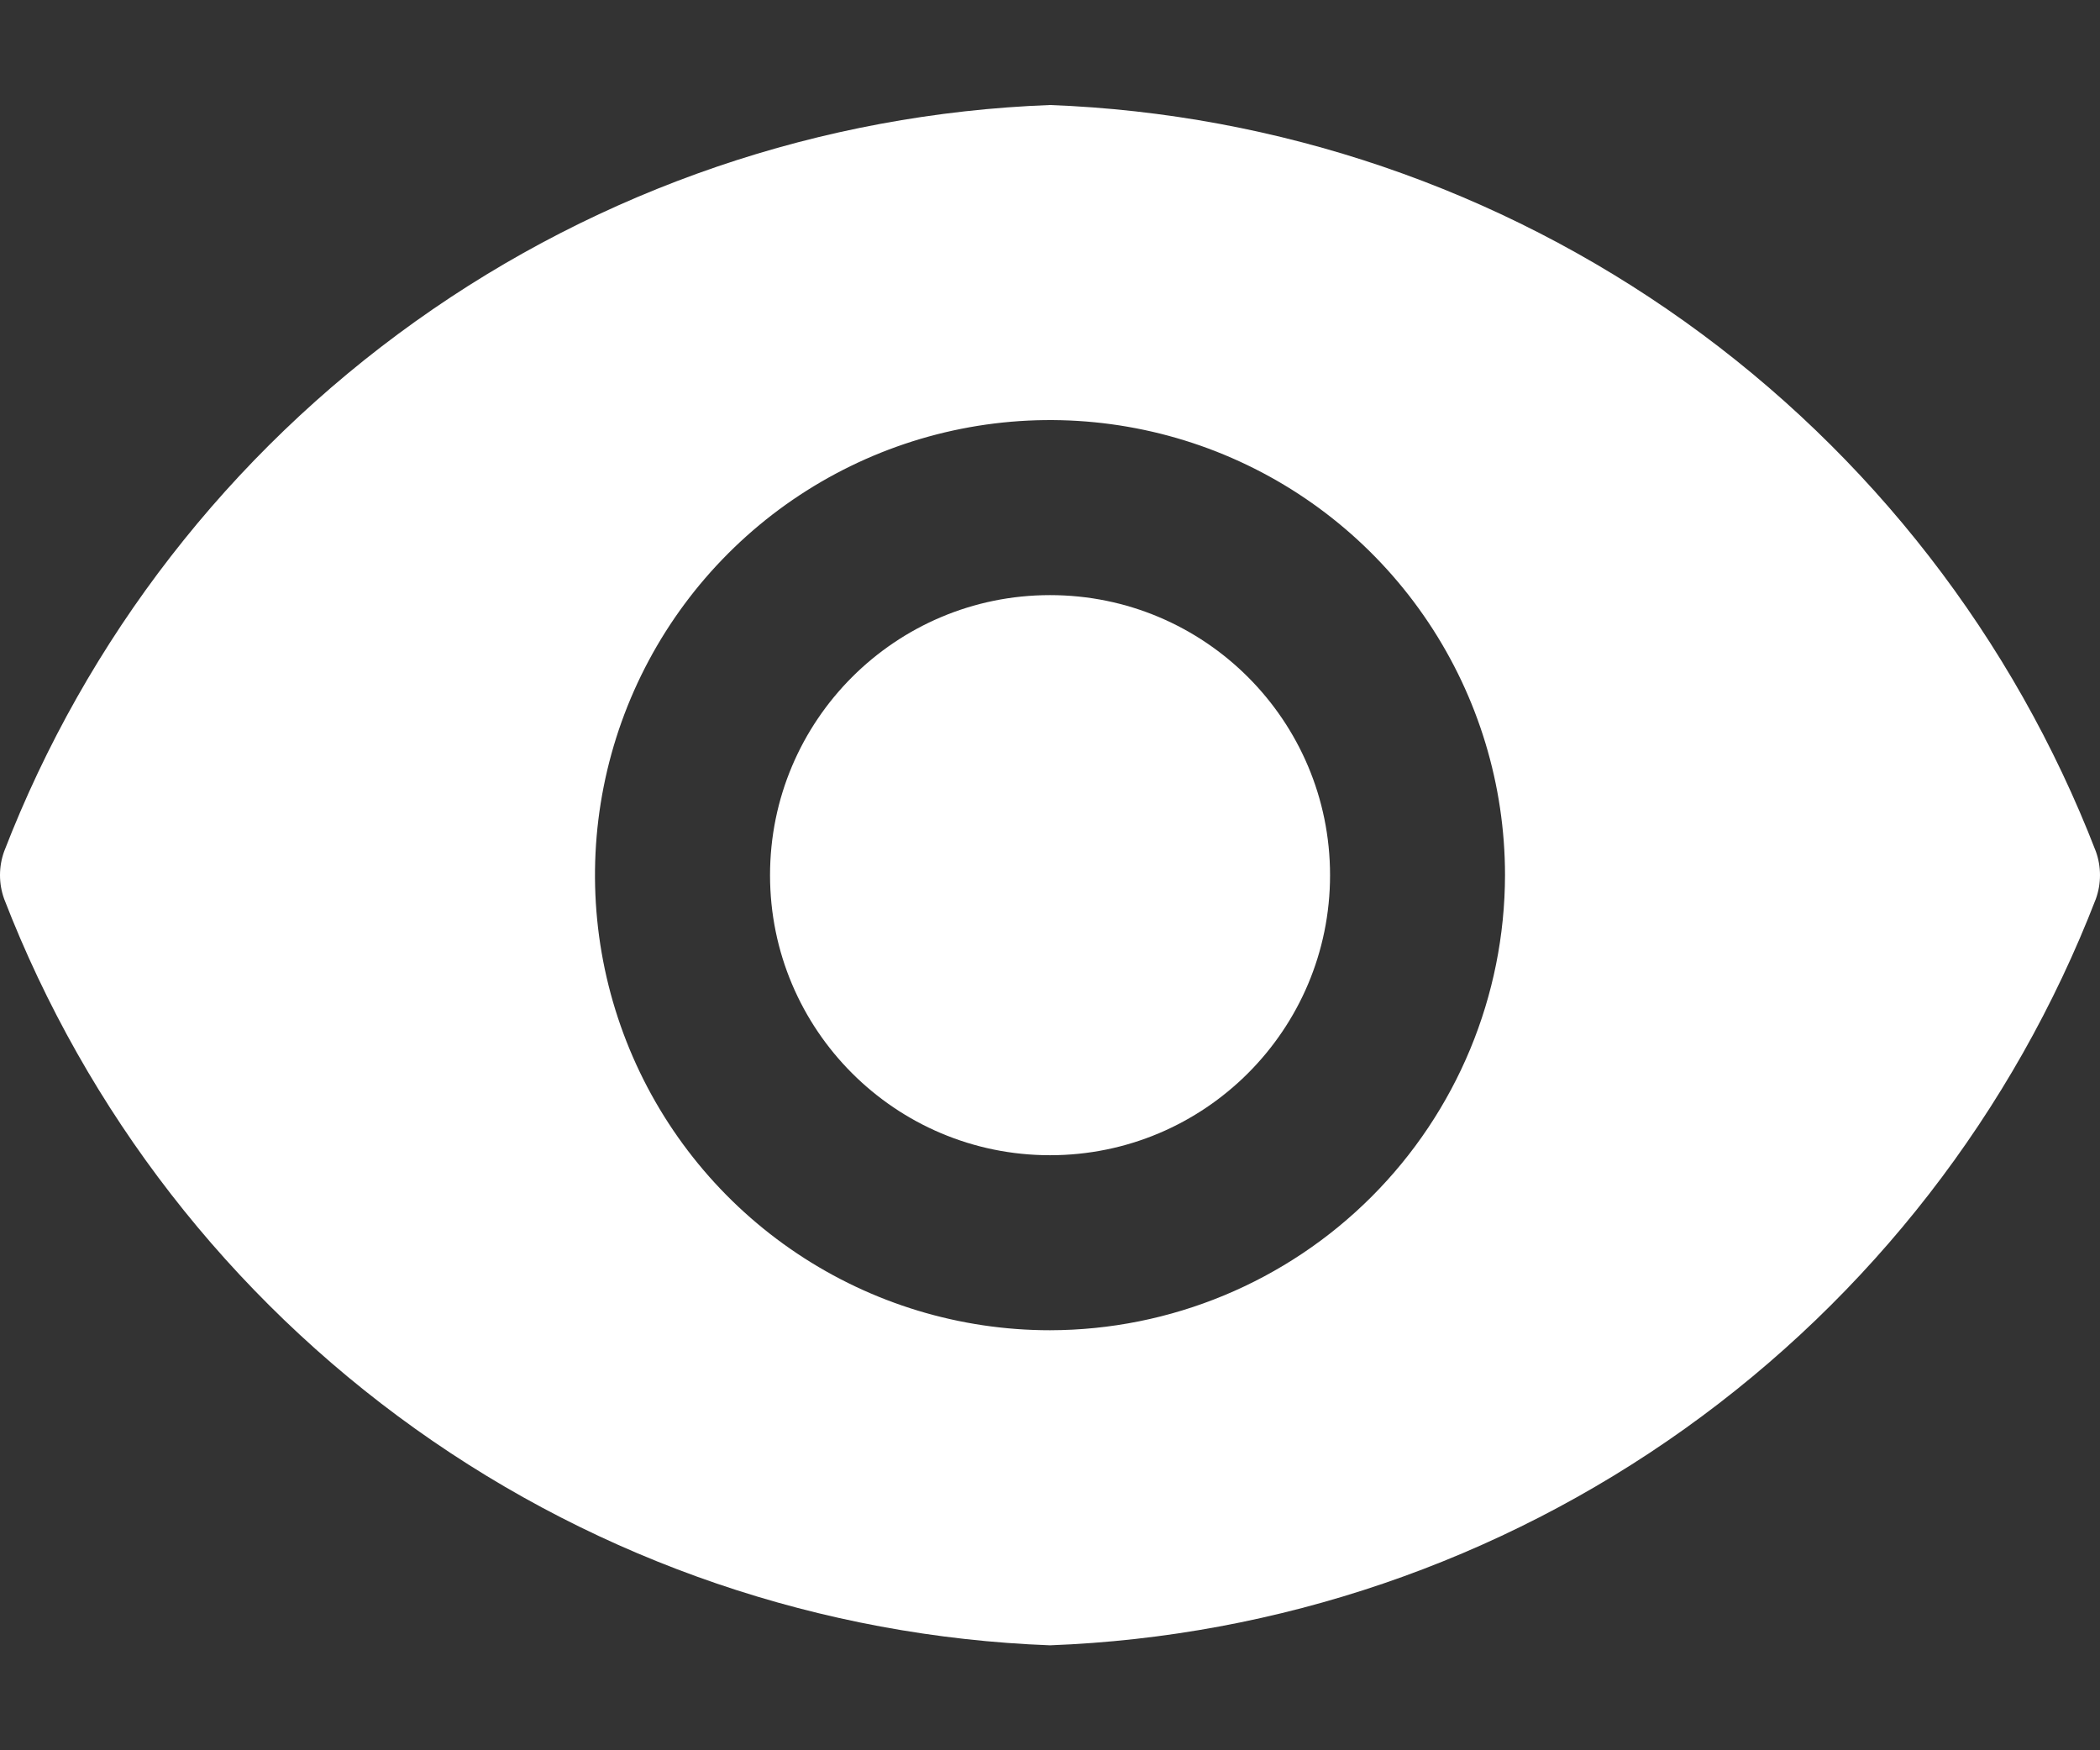
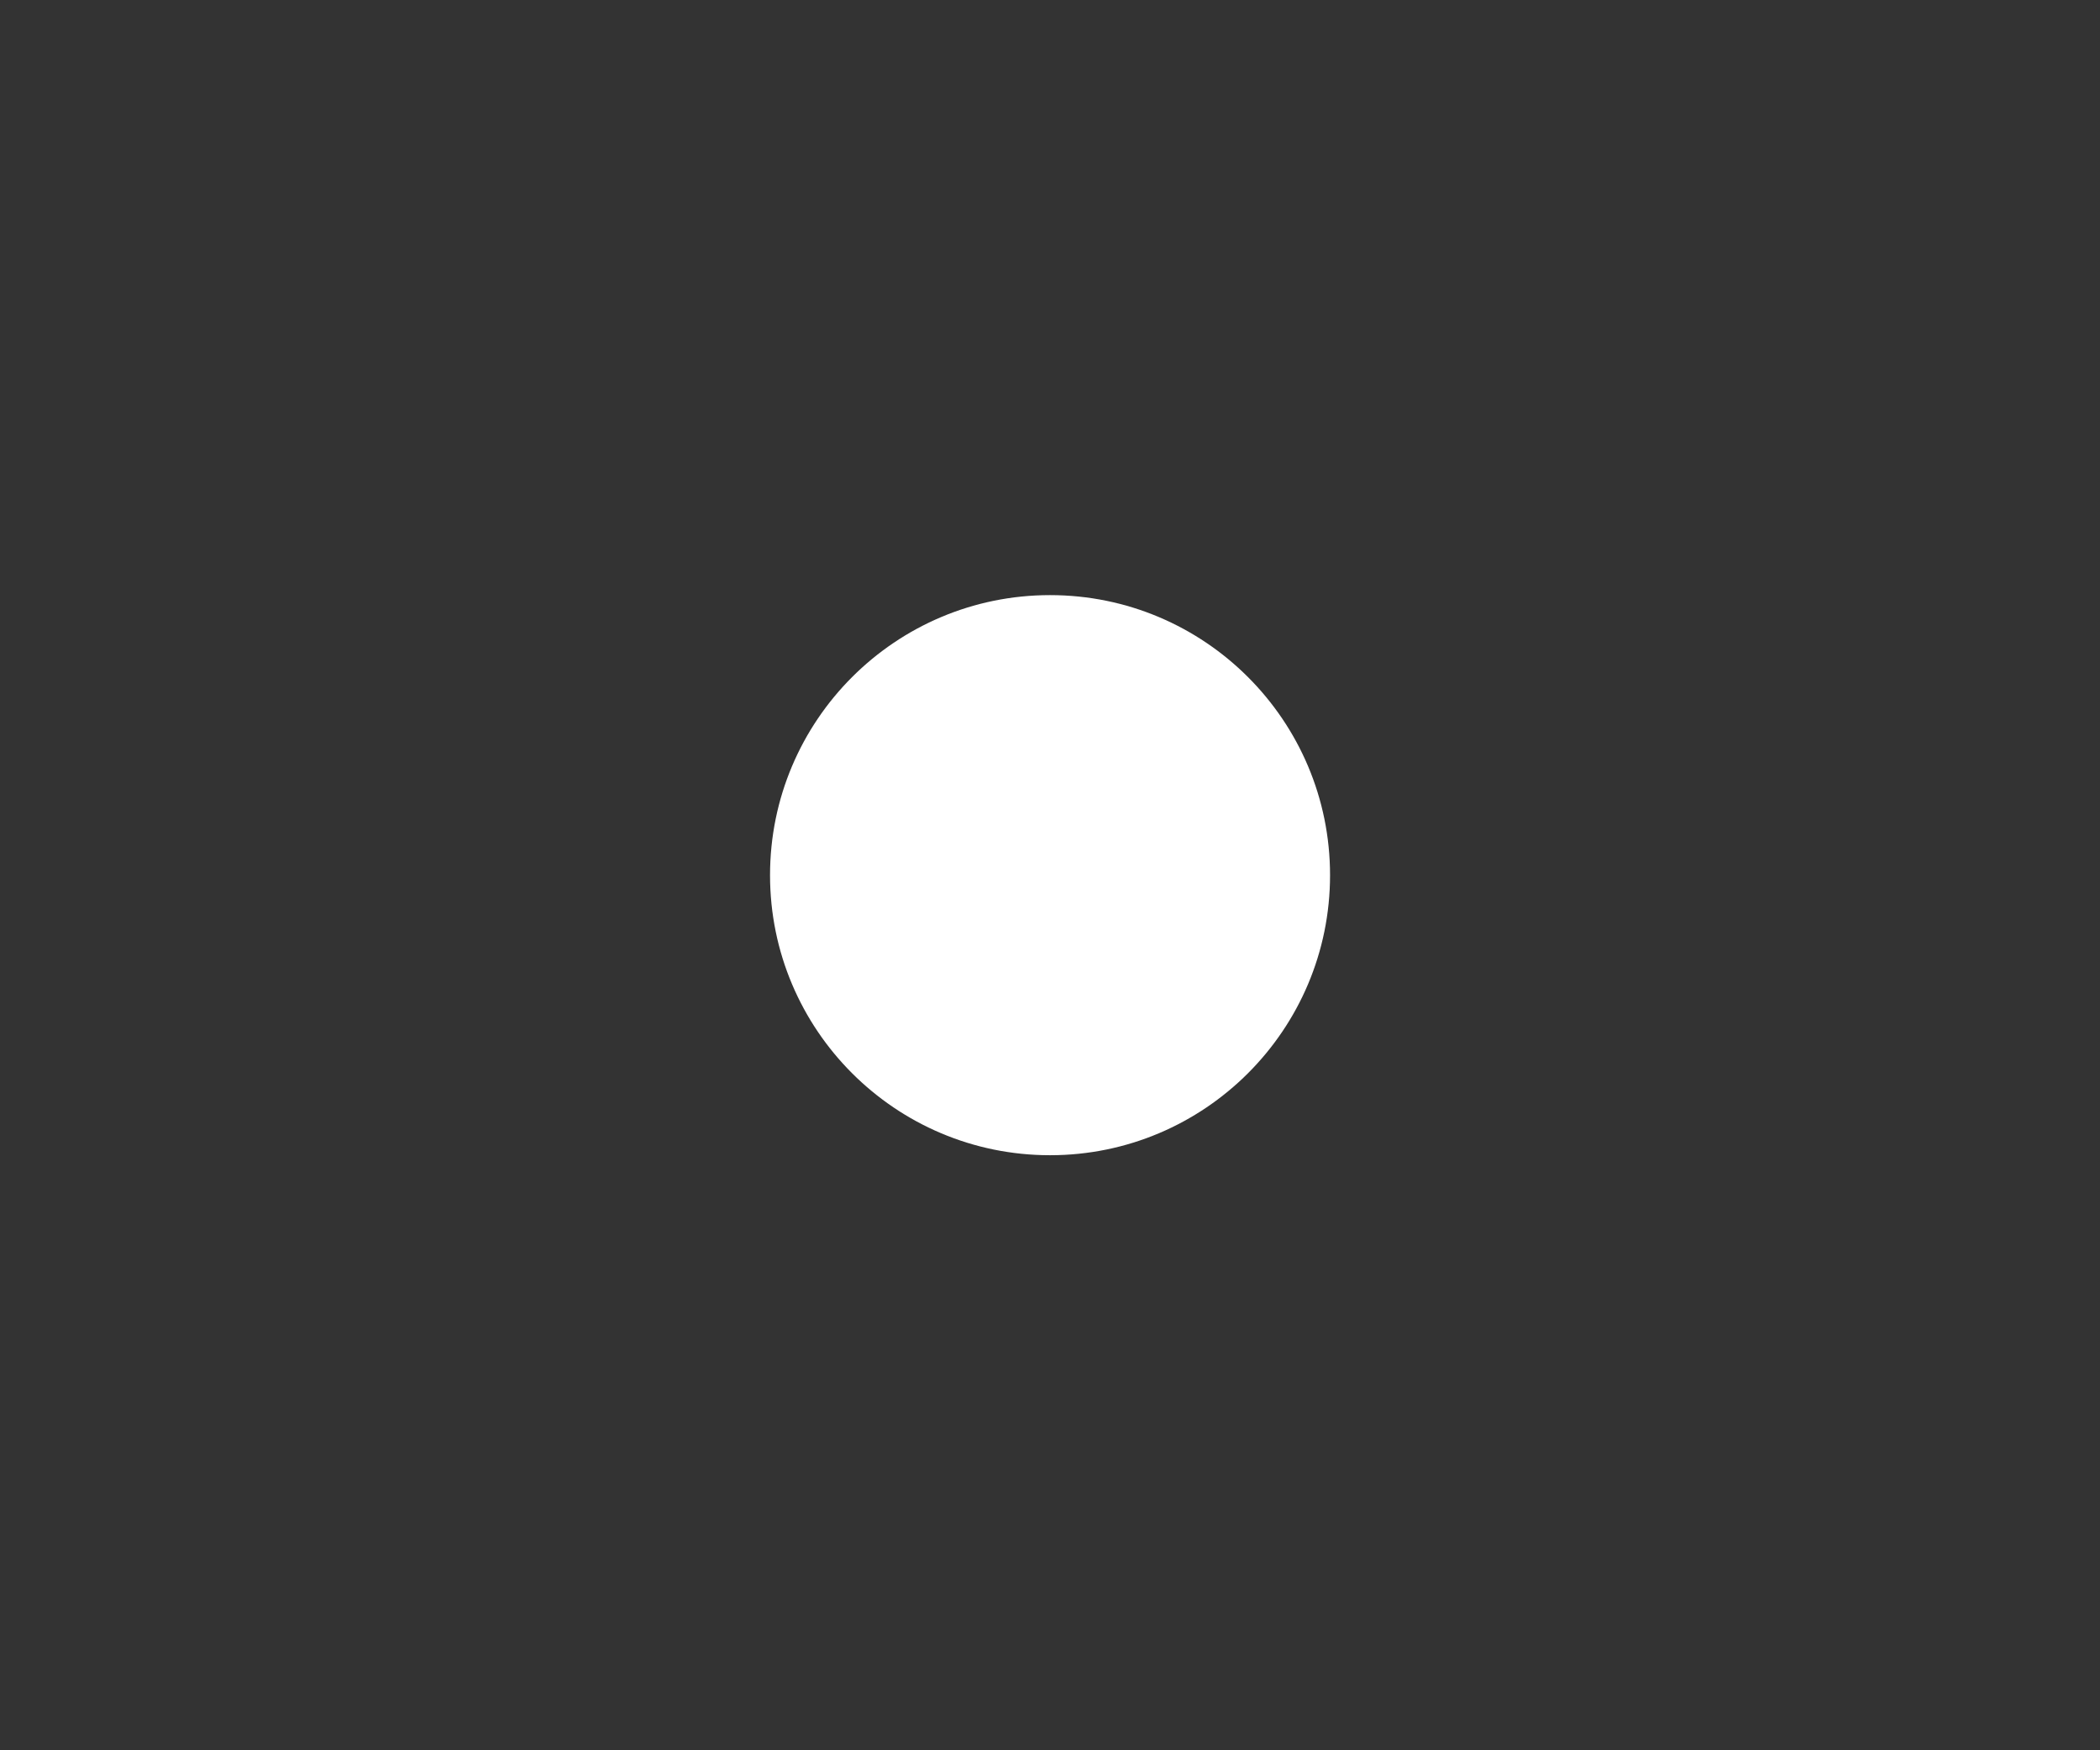
<svg xmlns="http://www.w3.org/2000/svg" width="180" height="150" viewBox="0 0 180 150" fill="none">
  <rect x="0" y="0" width="180" height="150" fill="#333333" stroke="none" />
  <path d="M90.004 99.003C103.259 99.003 114.004 88.258 114.004 75.003C114.004 61.747 103.259 51.002 90.004 51.002C76.748 51.002 66.003 61.747 66.003 75.003C66.003 88.258 76.748 99.003 90.004 99.003Z" fill="white" />
-   <path d="M179.643 72.962C172.585 54.707 160.334 38.92 144.402 27.553C128.471 16.186 109.557 9.735 90 9C70.442 9.735 51.529 16.186 35.598 27.553C19.666 38.92 7.415 54.707 0.357 72.962C-0.119 74.28 -0.119 75.724 0.357 77.042C7.415 95.297 19.666 111.083 35.598 122.451C51.529 133.818 70.442 140.268 90 141.004C109.557 140.268 128.471 133.818 144.402 122.451C160.334 111.083 172.585 95.297 179.643 77.042C180.119 75.724 180.119 74.28 179.643 72.962ZM90 114.003C82.286 114.003 74.746 111.716 68.332 107.43C61.919 103.145 56.92 97.053 53.968 89.927C51.016 82.8 50.243 74.959 51.748 67.393C53.253 59.828 56.968 52.878 62.422 47.424C67.876 41.969 74.826 38.255 82.391 36.75C89.957 35.245 97.799 36.018 104.925 38.969C112.052 41.921 118.143 46.92 122.428 53.334C126.714 59.748 129.001 67.288 129.001 75.002C128.985 85.341 124.871 95.252 117.56 102.562C110.25 109.873 100.339 113.987 90 114.003Z" fill="white" />
</svg>